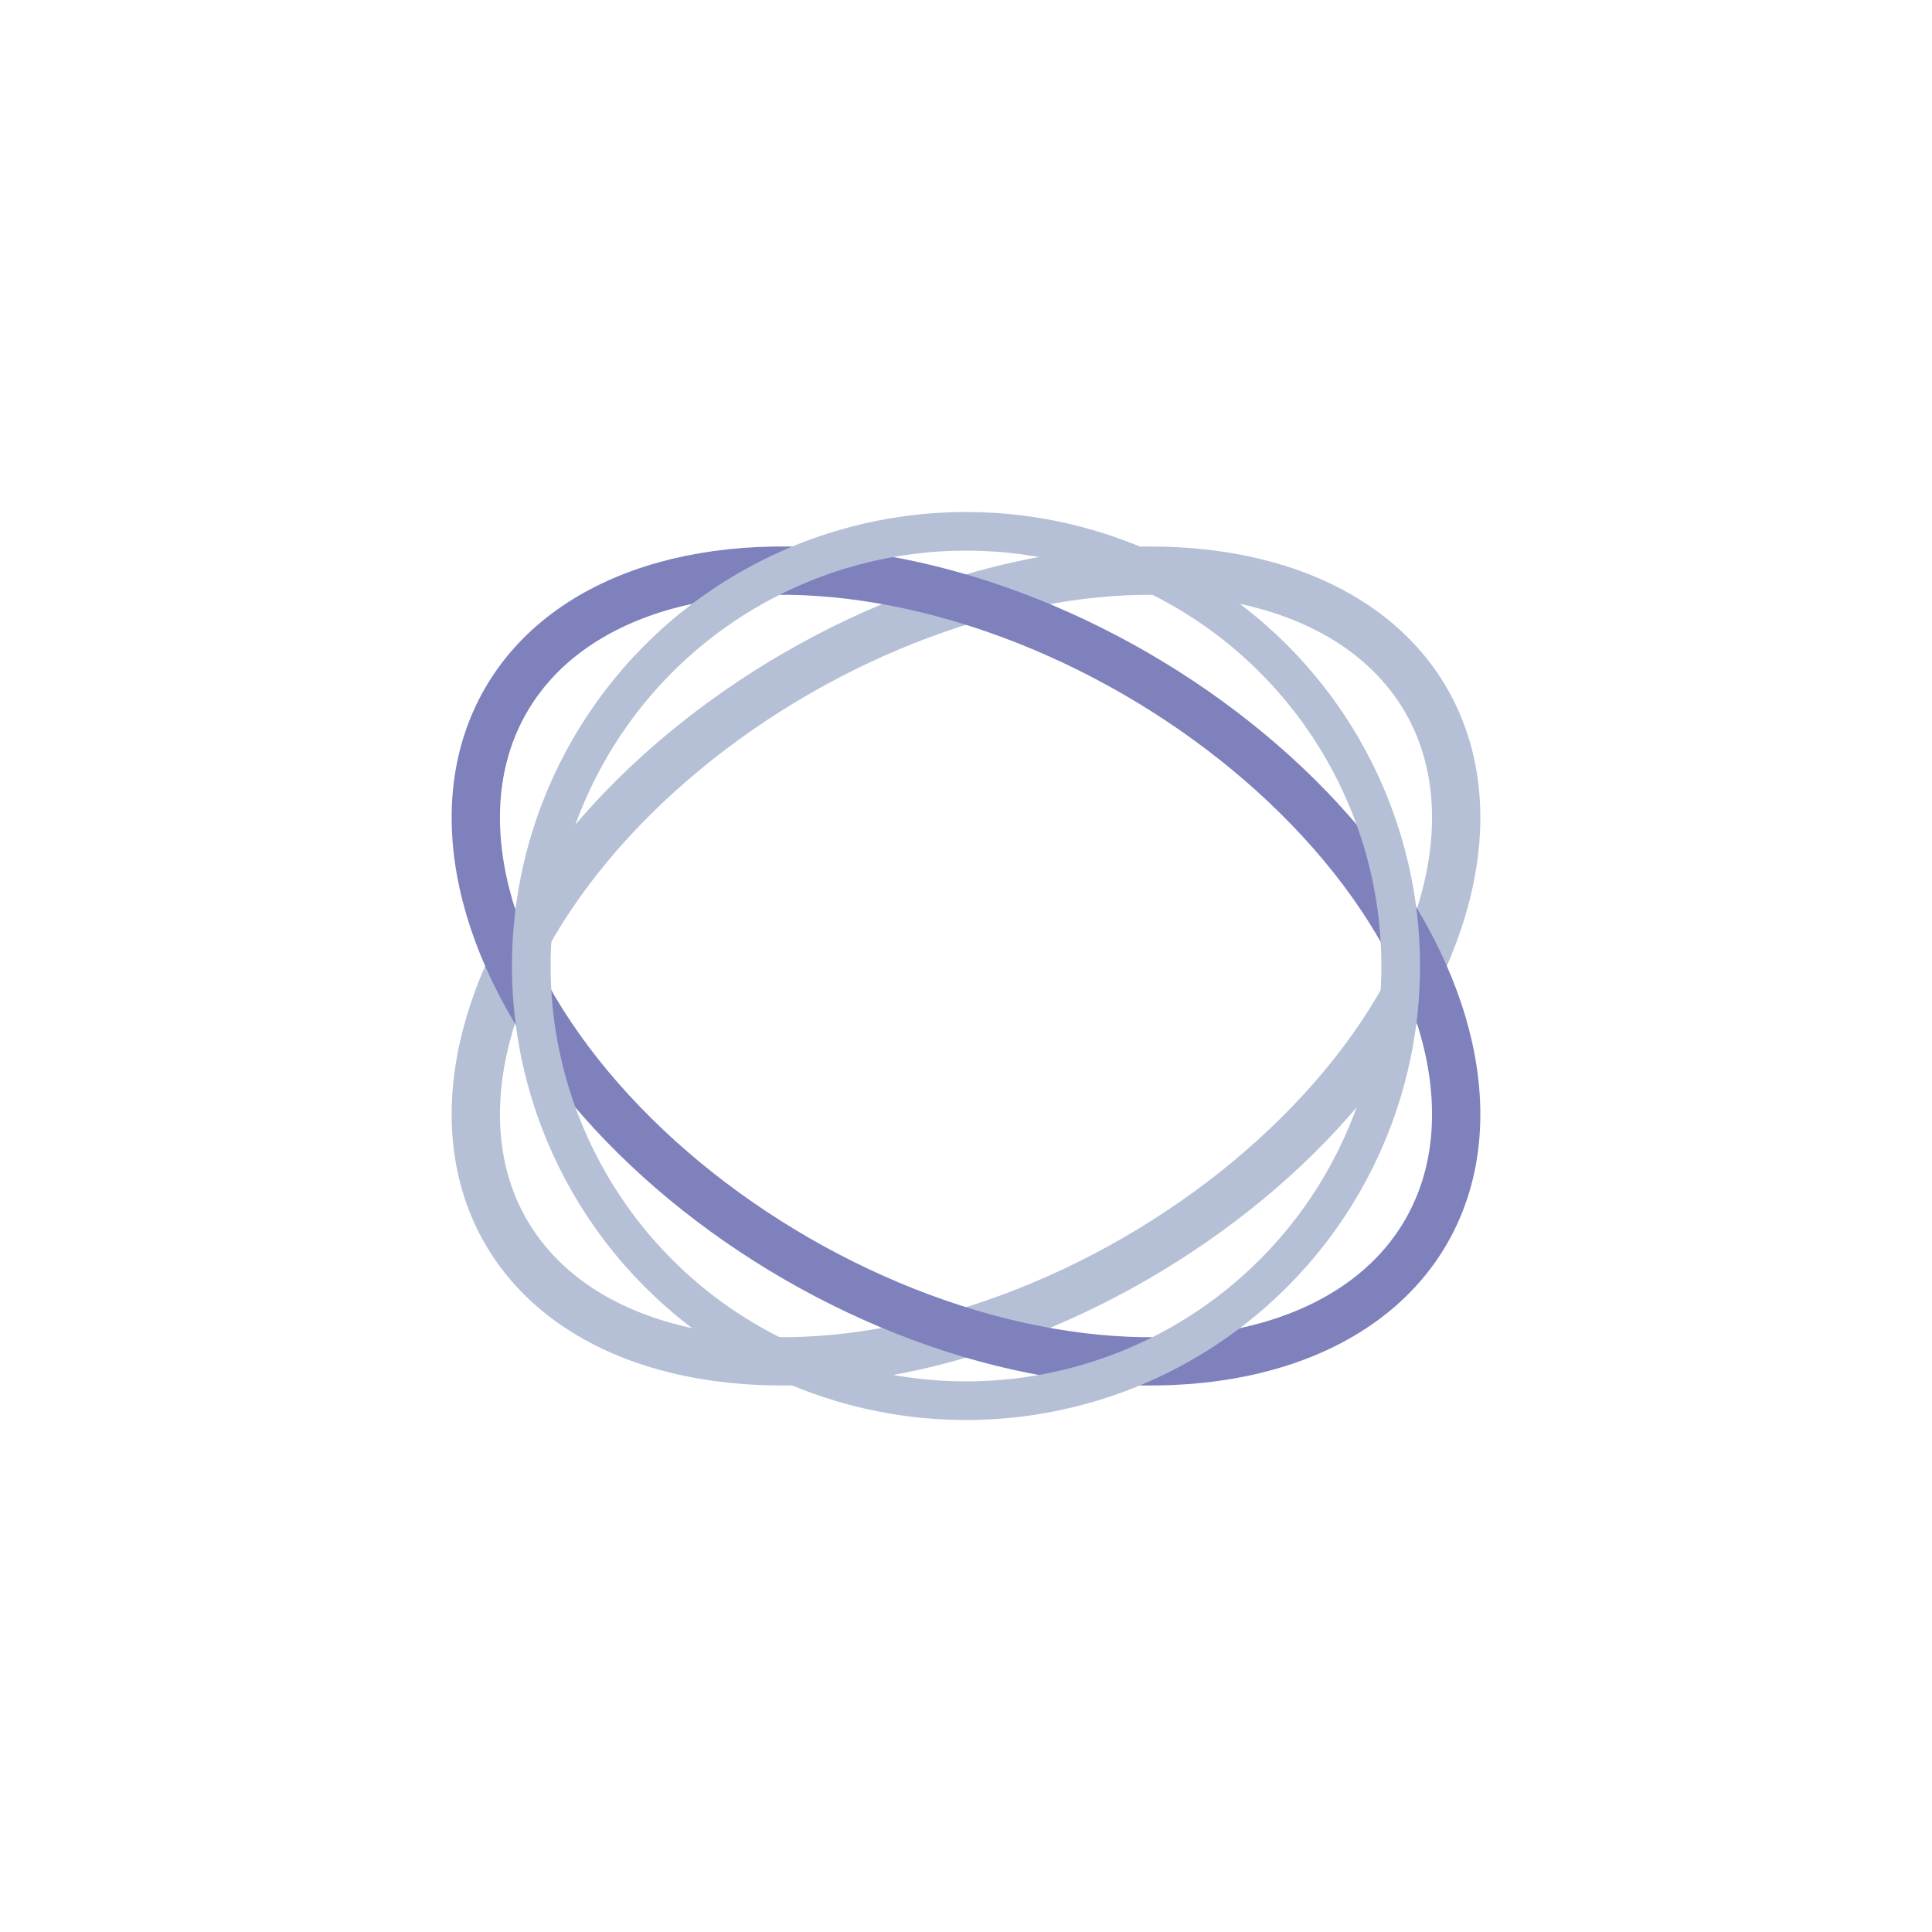
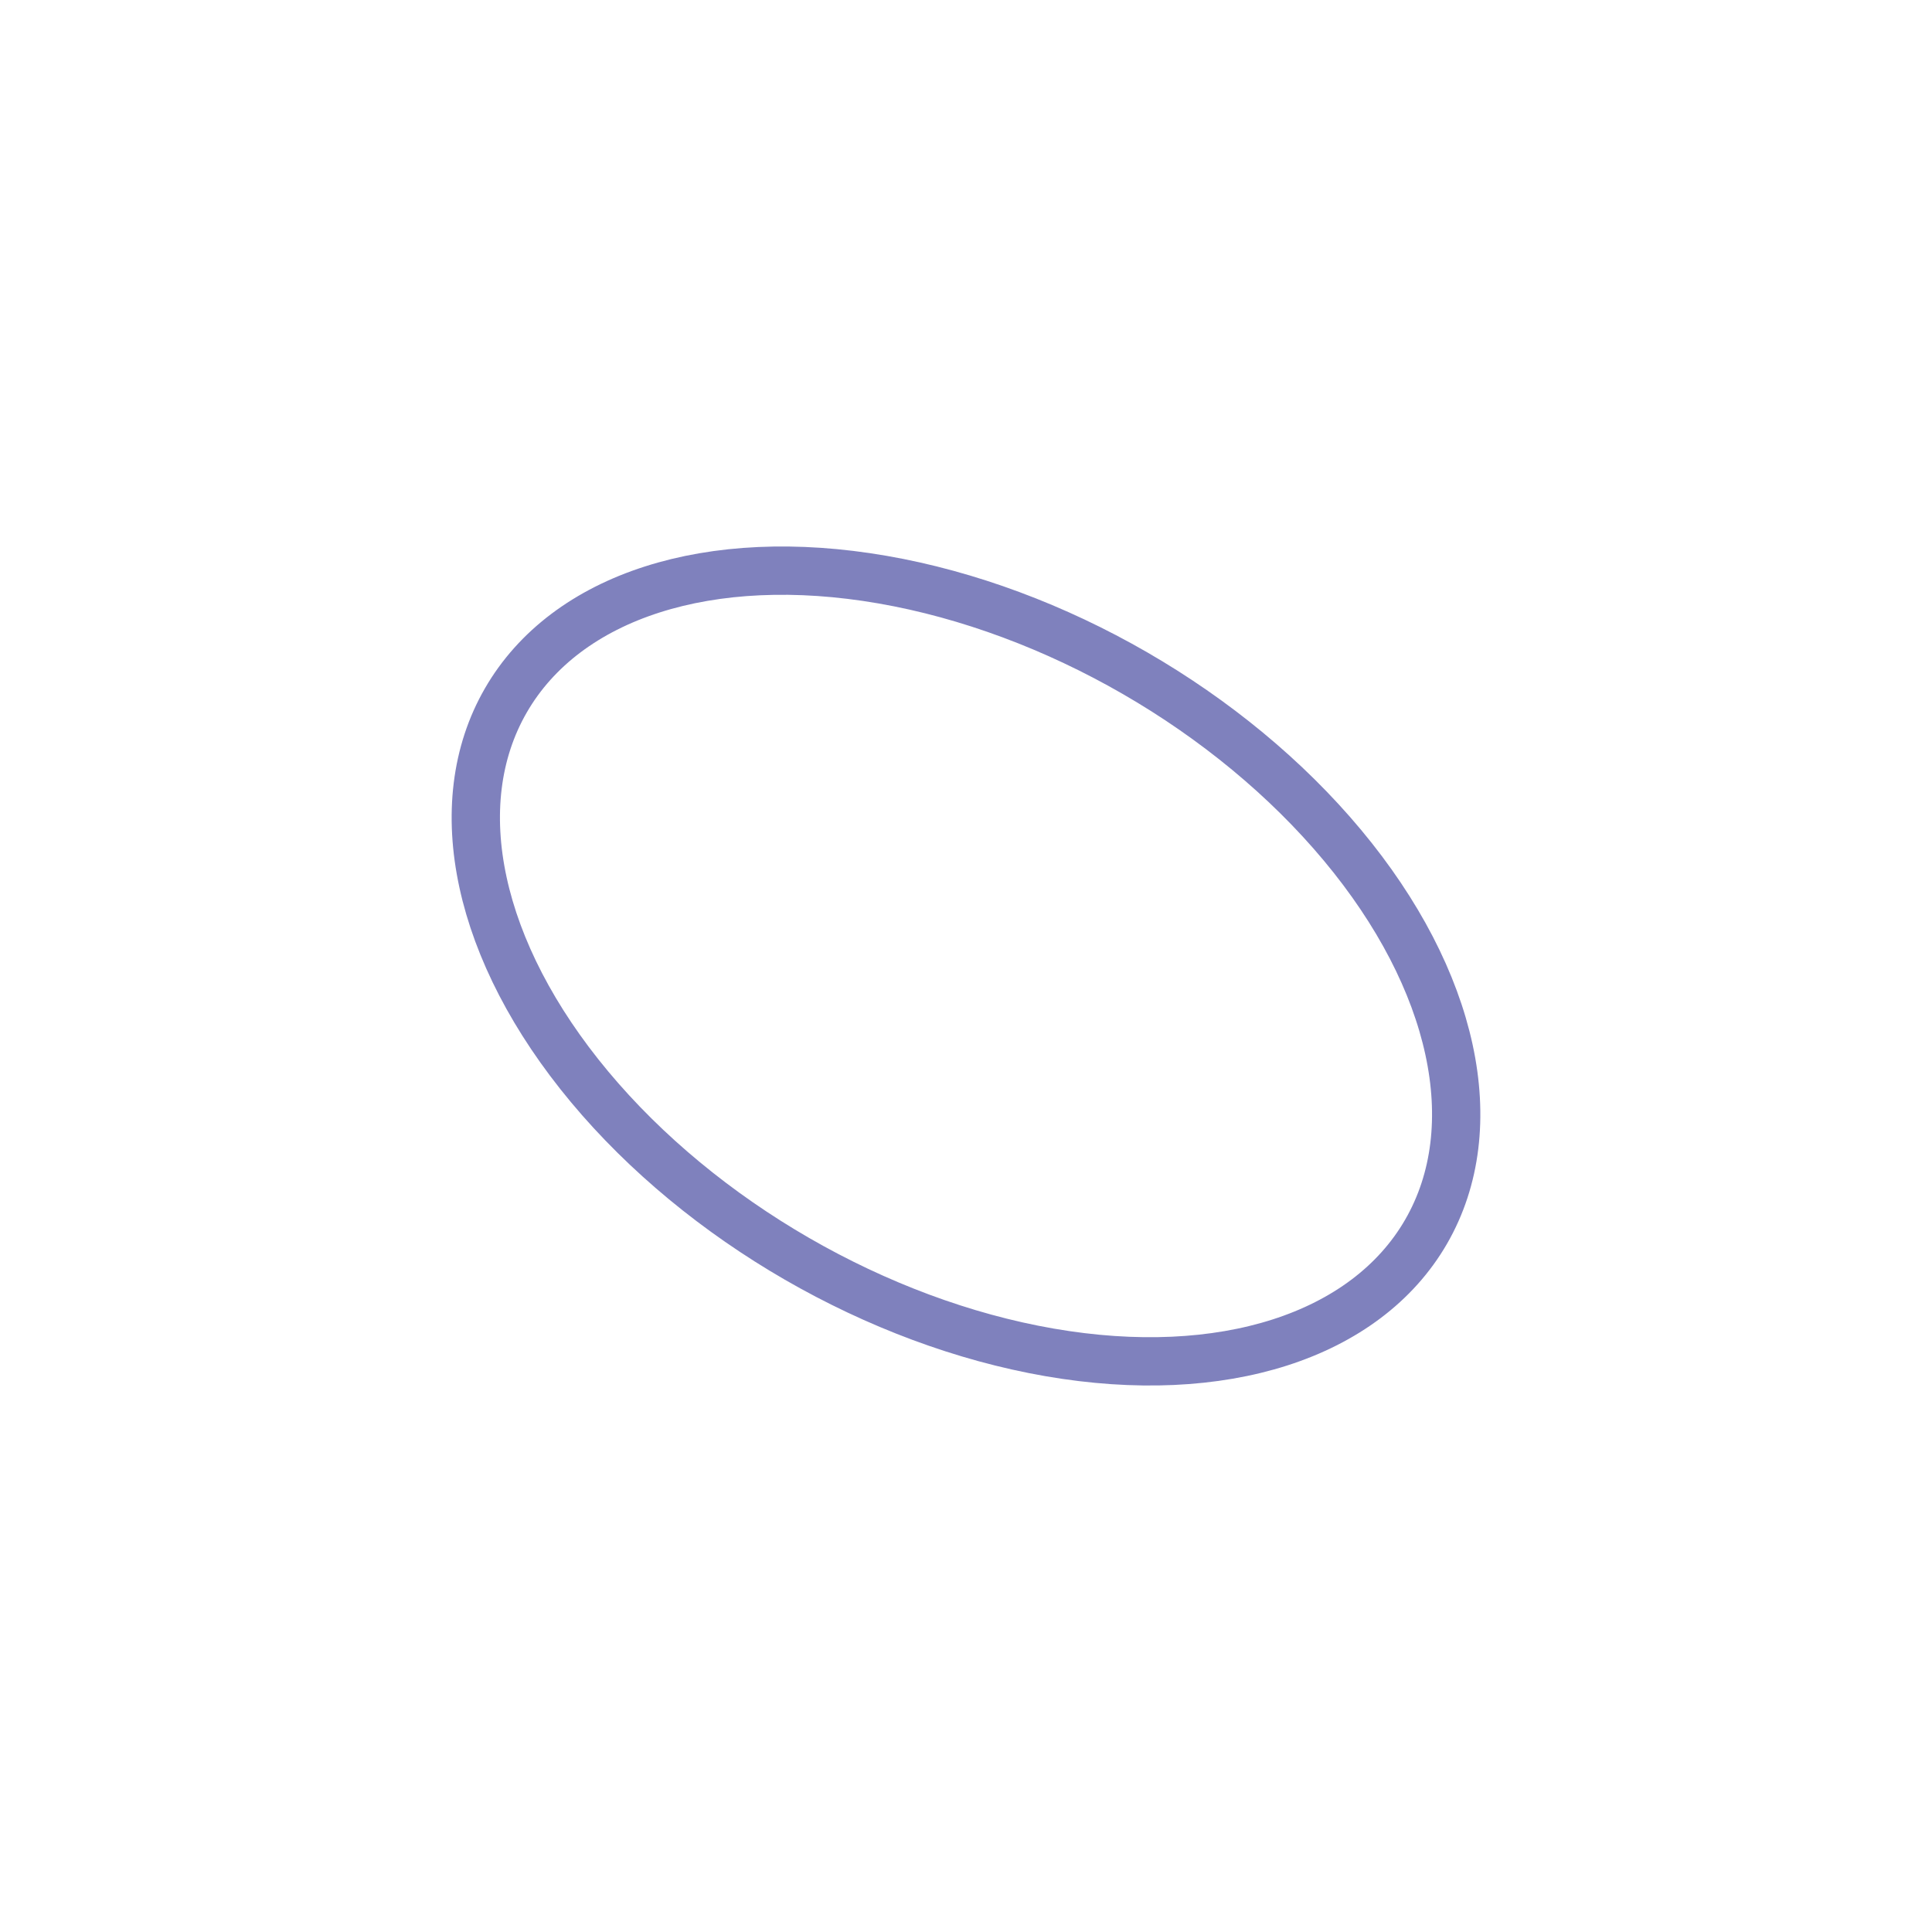
<svg xmlns="http://www.w3.org/2000/svg" viewBox="0 0 200 200">
-   <ellipse cx="100" cy="100" rx="55" ry="35" fill="none" stroke="rgb(181,192,215)" stroke-width="5" transform="rotate(-30 100 100)" />
  <ellipse cx="100" cy="100" rx="55" ry="35" fill="none" stroke="rgb(127,129,189)" stroke-width="5" transform="rotate(30 100 100)" />
-   <circle cx="100" cy="100" r="45" fill="none" stroke="rgb(181,192,215)" stroke-width="4" />
</svg>